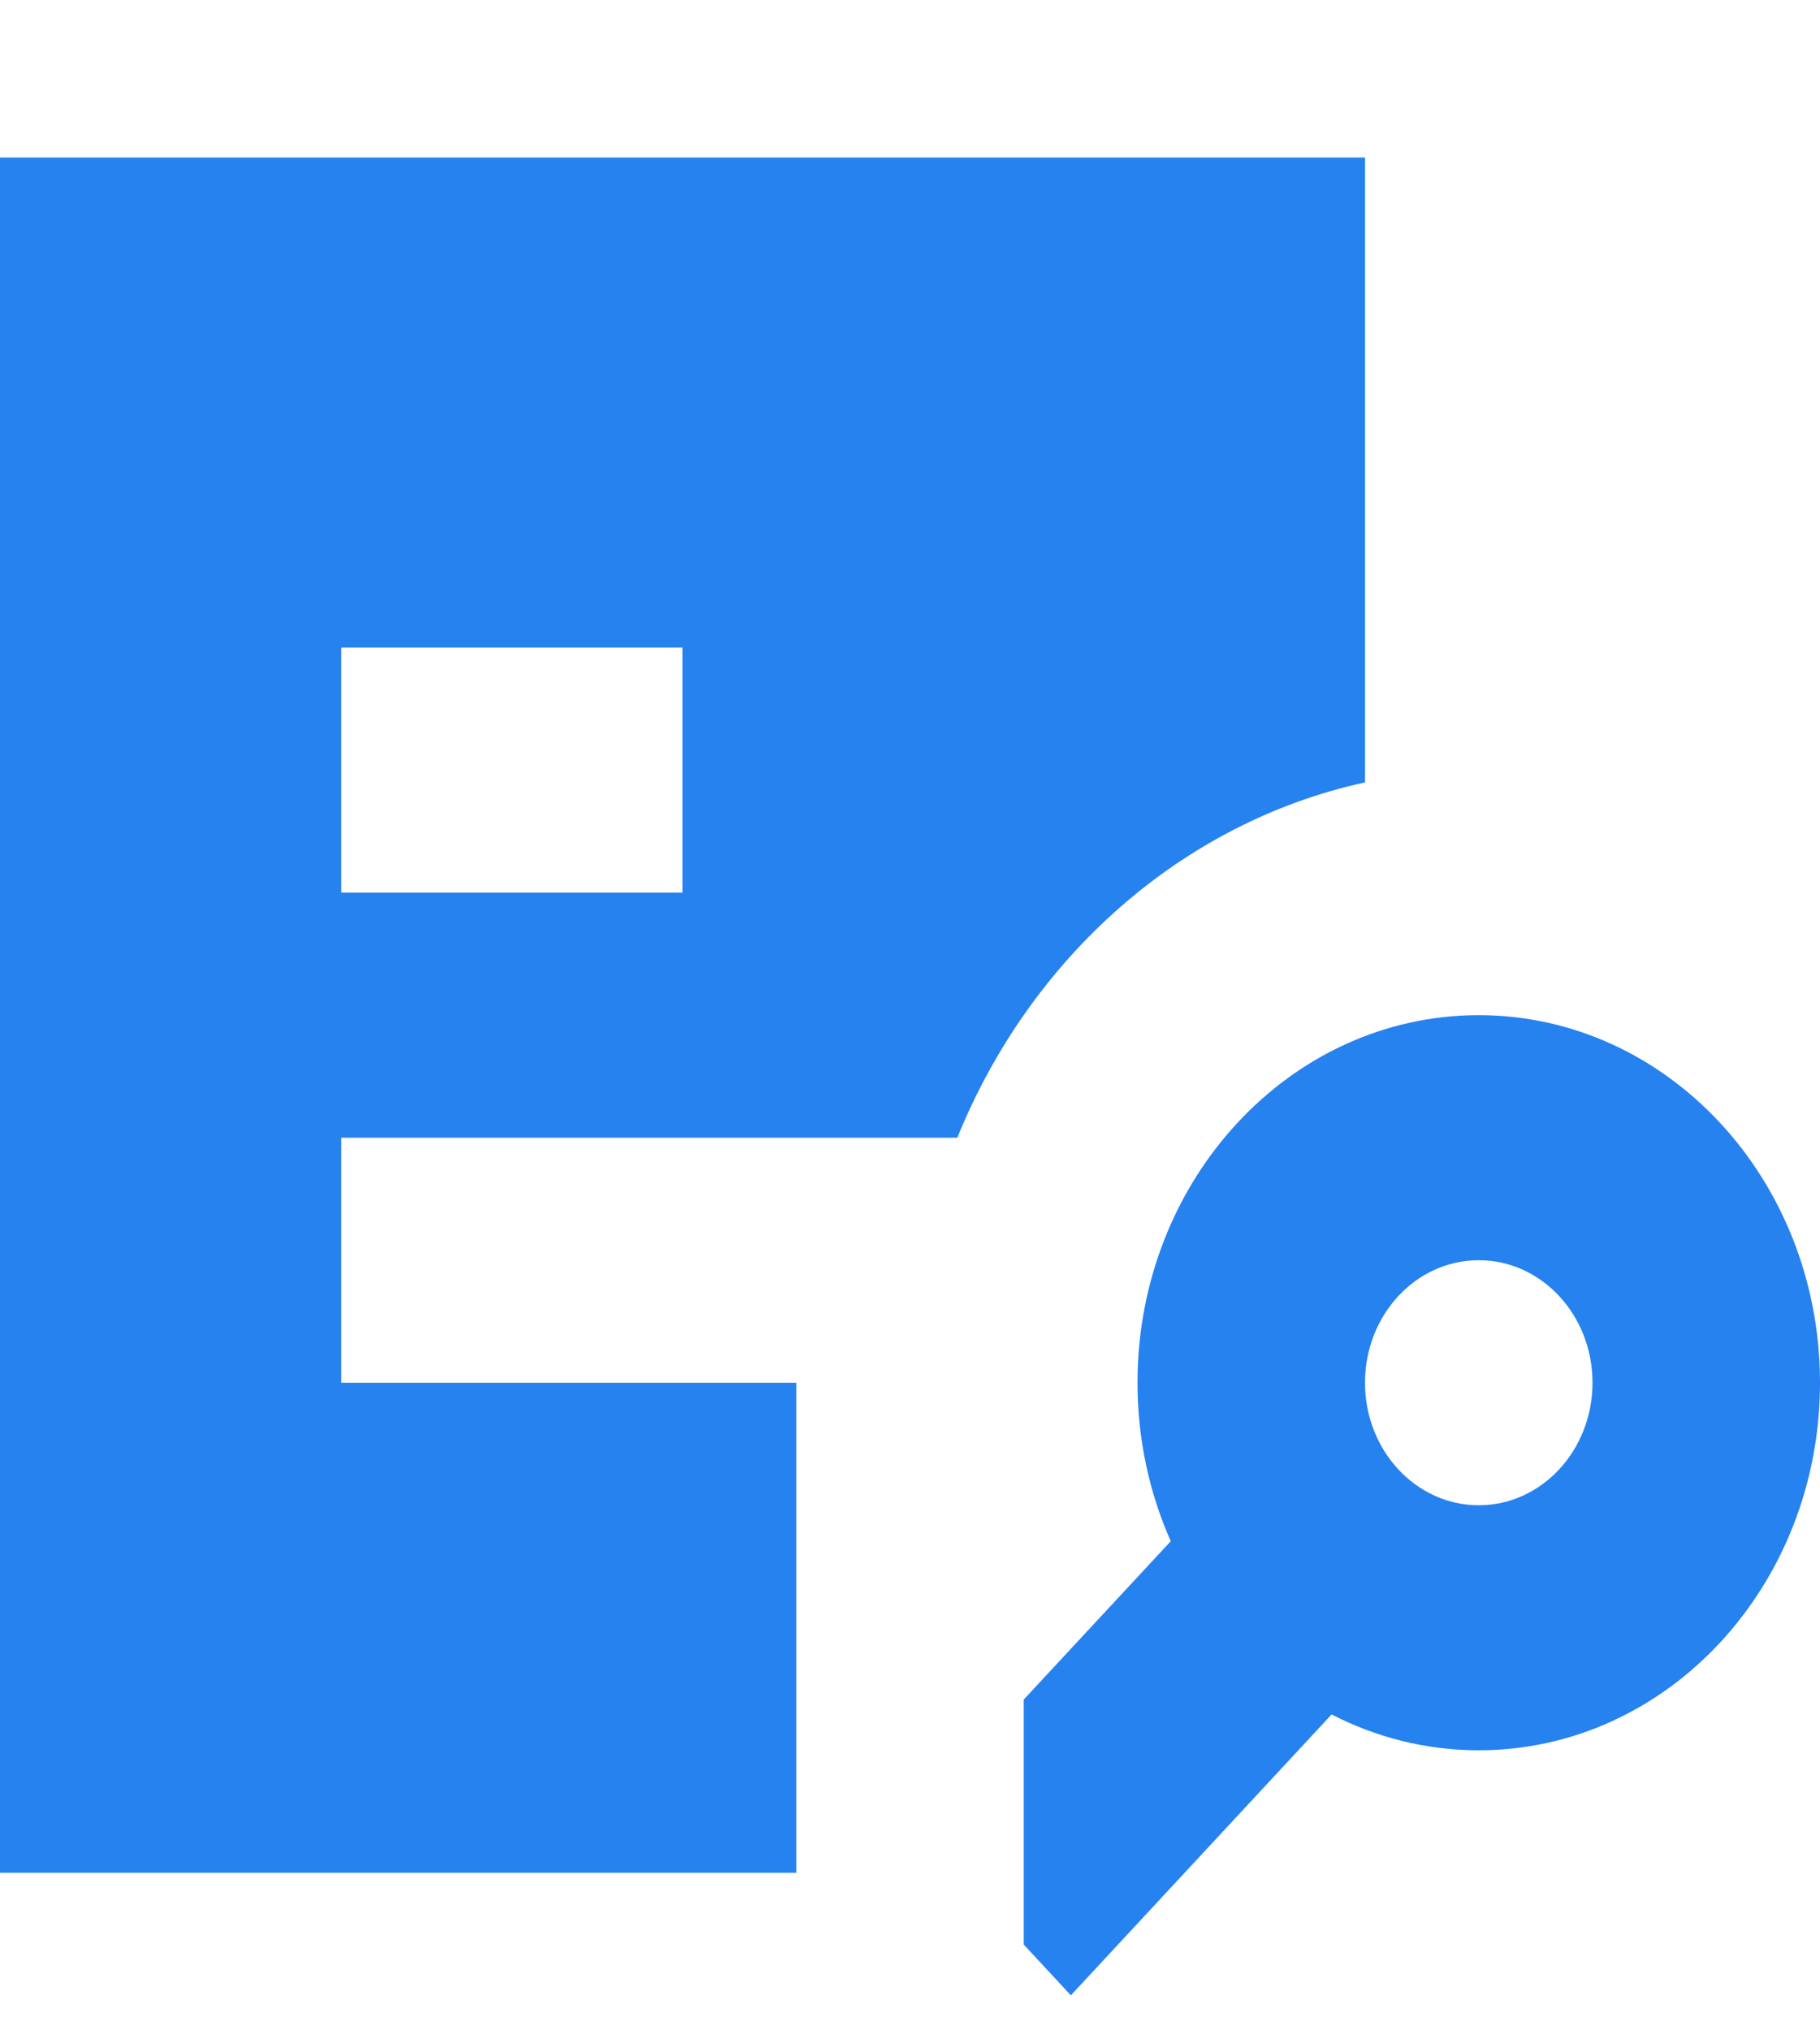
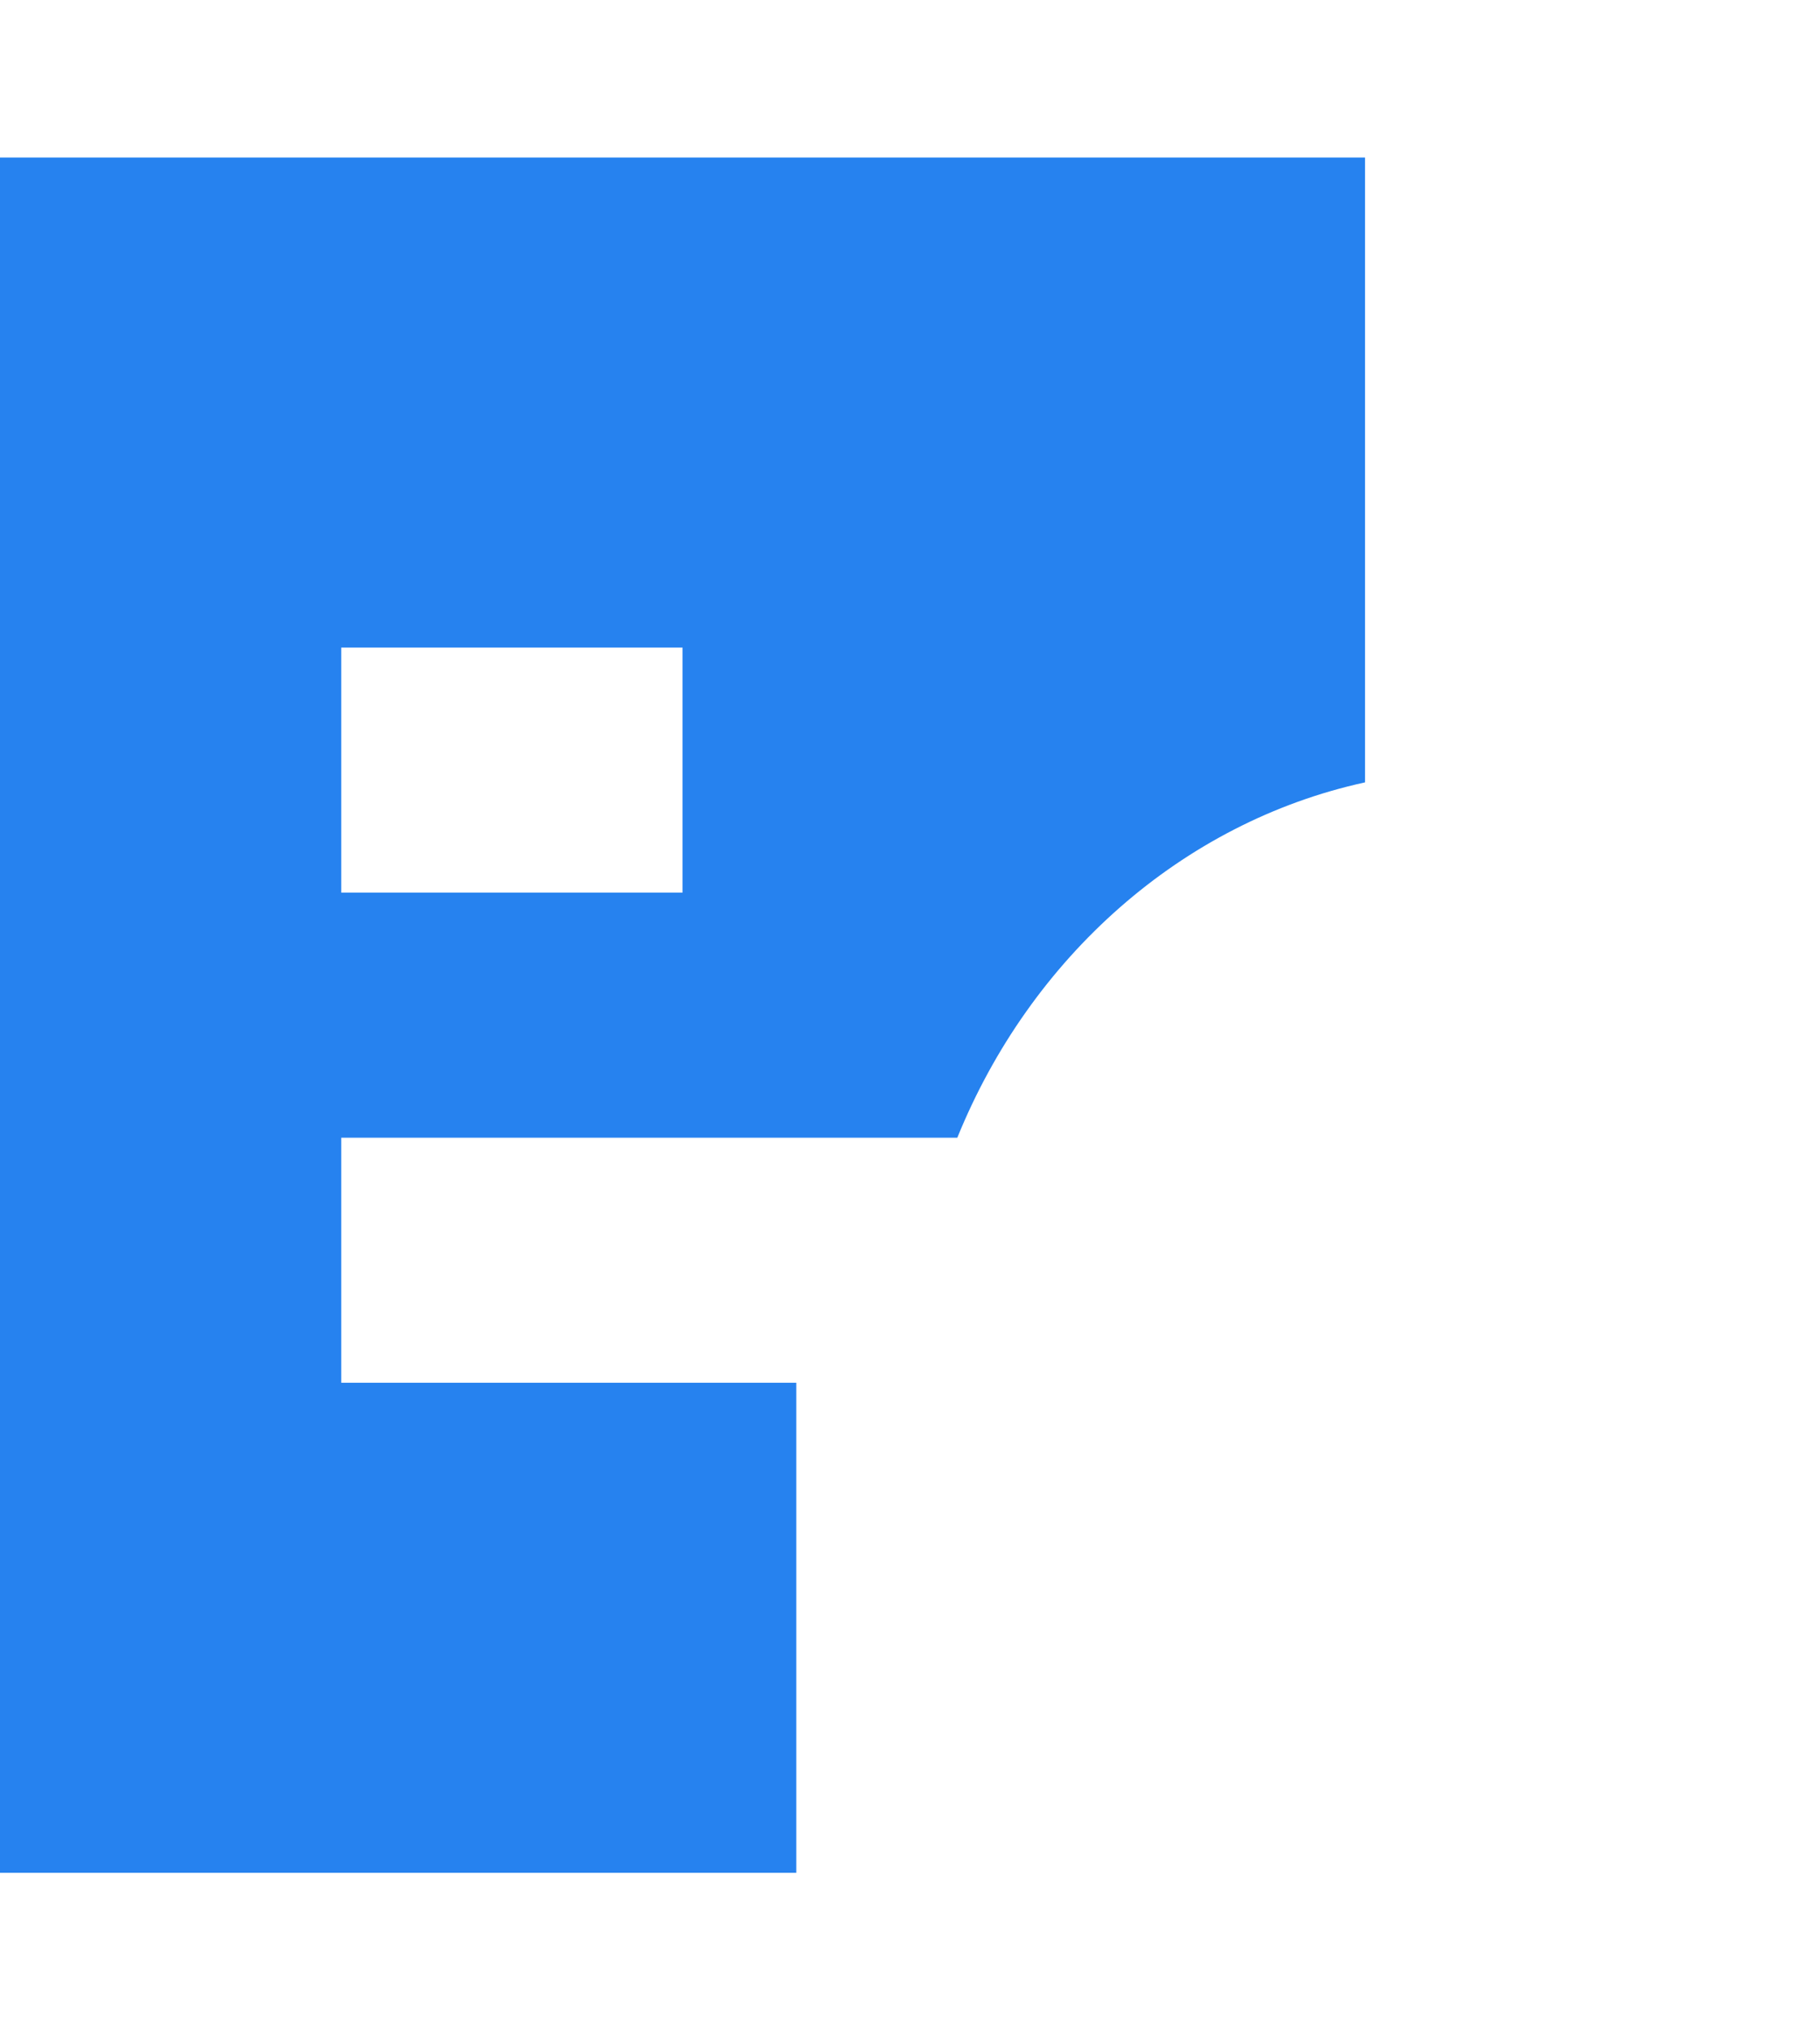
<svg xmlns="http://www.w3.org/2000/svg" width="26" height="29" viewBox="0 0 26 29" fill="none">
  <path fill-rule="evenodd" clip-rule="evenodd" d="M0 2.25H19.5V11.175C16.882 11.747 14.72 13.676 13.676 16.25H4.875V19.75H11.375V26.75H0V2.25ZM9.75 9.25H4.875V12.75H9.75V9.25Z" fill="#2682EF" />
-   <path fill-rule="evenodd" clip-rule="evenodd" d="M21.125 25C23.817 25 26 22.649 26 19.75C26 16.851 23.817 14.5 21.125 14.5C18.433 14.5 16.25 16.851 16.25 19.75C16.25 20.561 16.421 21.328 16.725 22.014L14.625 24.275V27.775L15.298 28.5L19.023 24.488C19.66 24.816 20.372 25 21.125 25ZM22.75 19.75C22.75 20.716 22.023 21.5 21.125 21.5C20.227 21.5 19.5 20.716 19.5 19.75C19.5 18.784 20.227 18 21.125 18C22.023 18 22.75 18.784 22.75 19.75Z" fill="#2682EF" />
</svg>